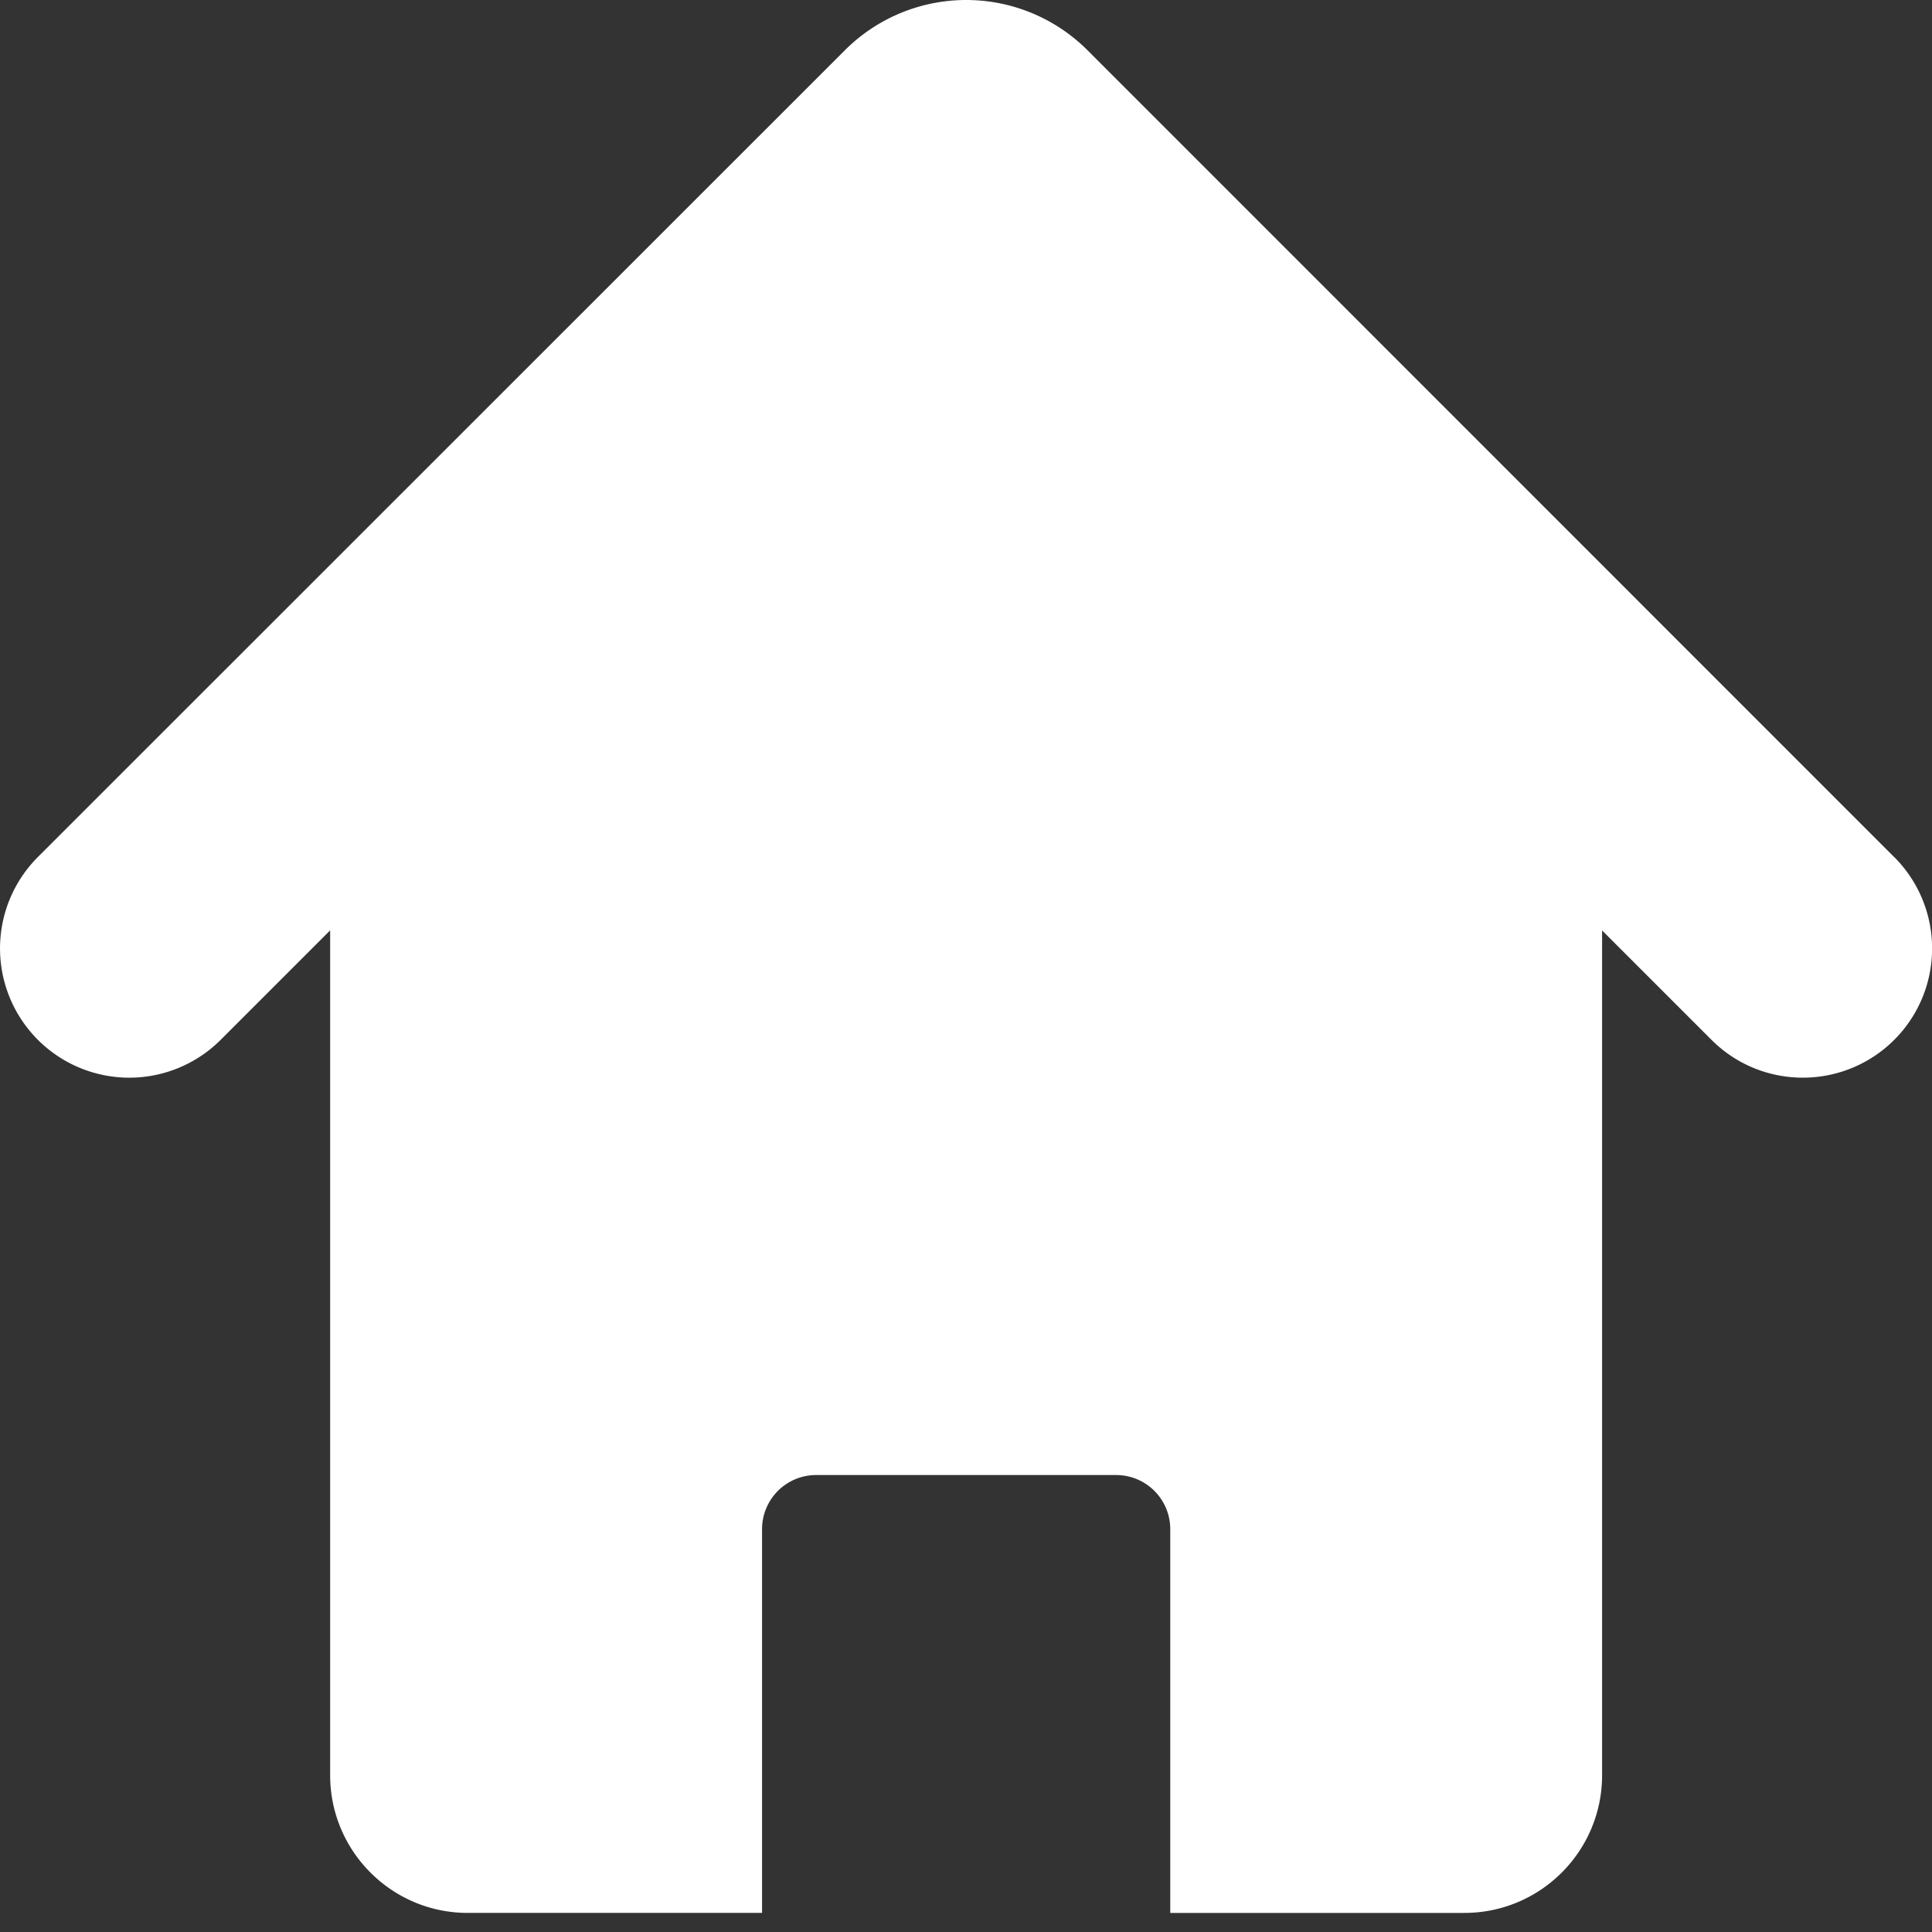
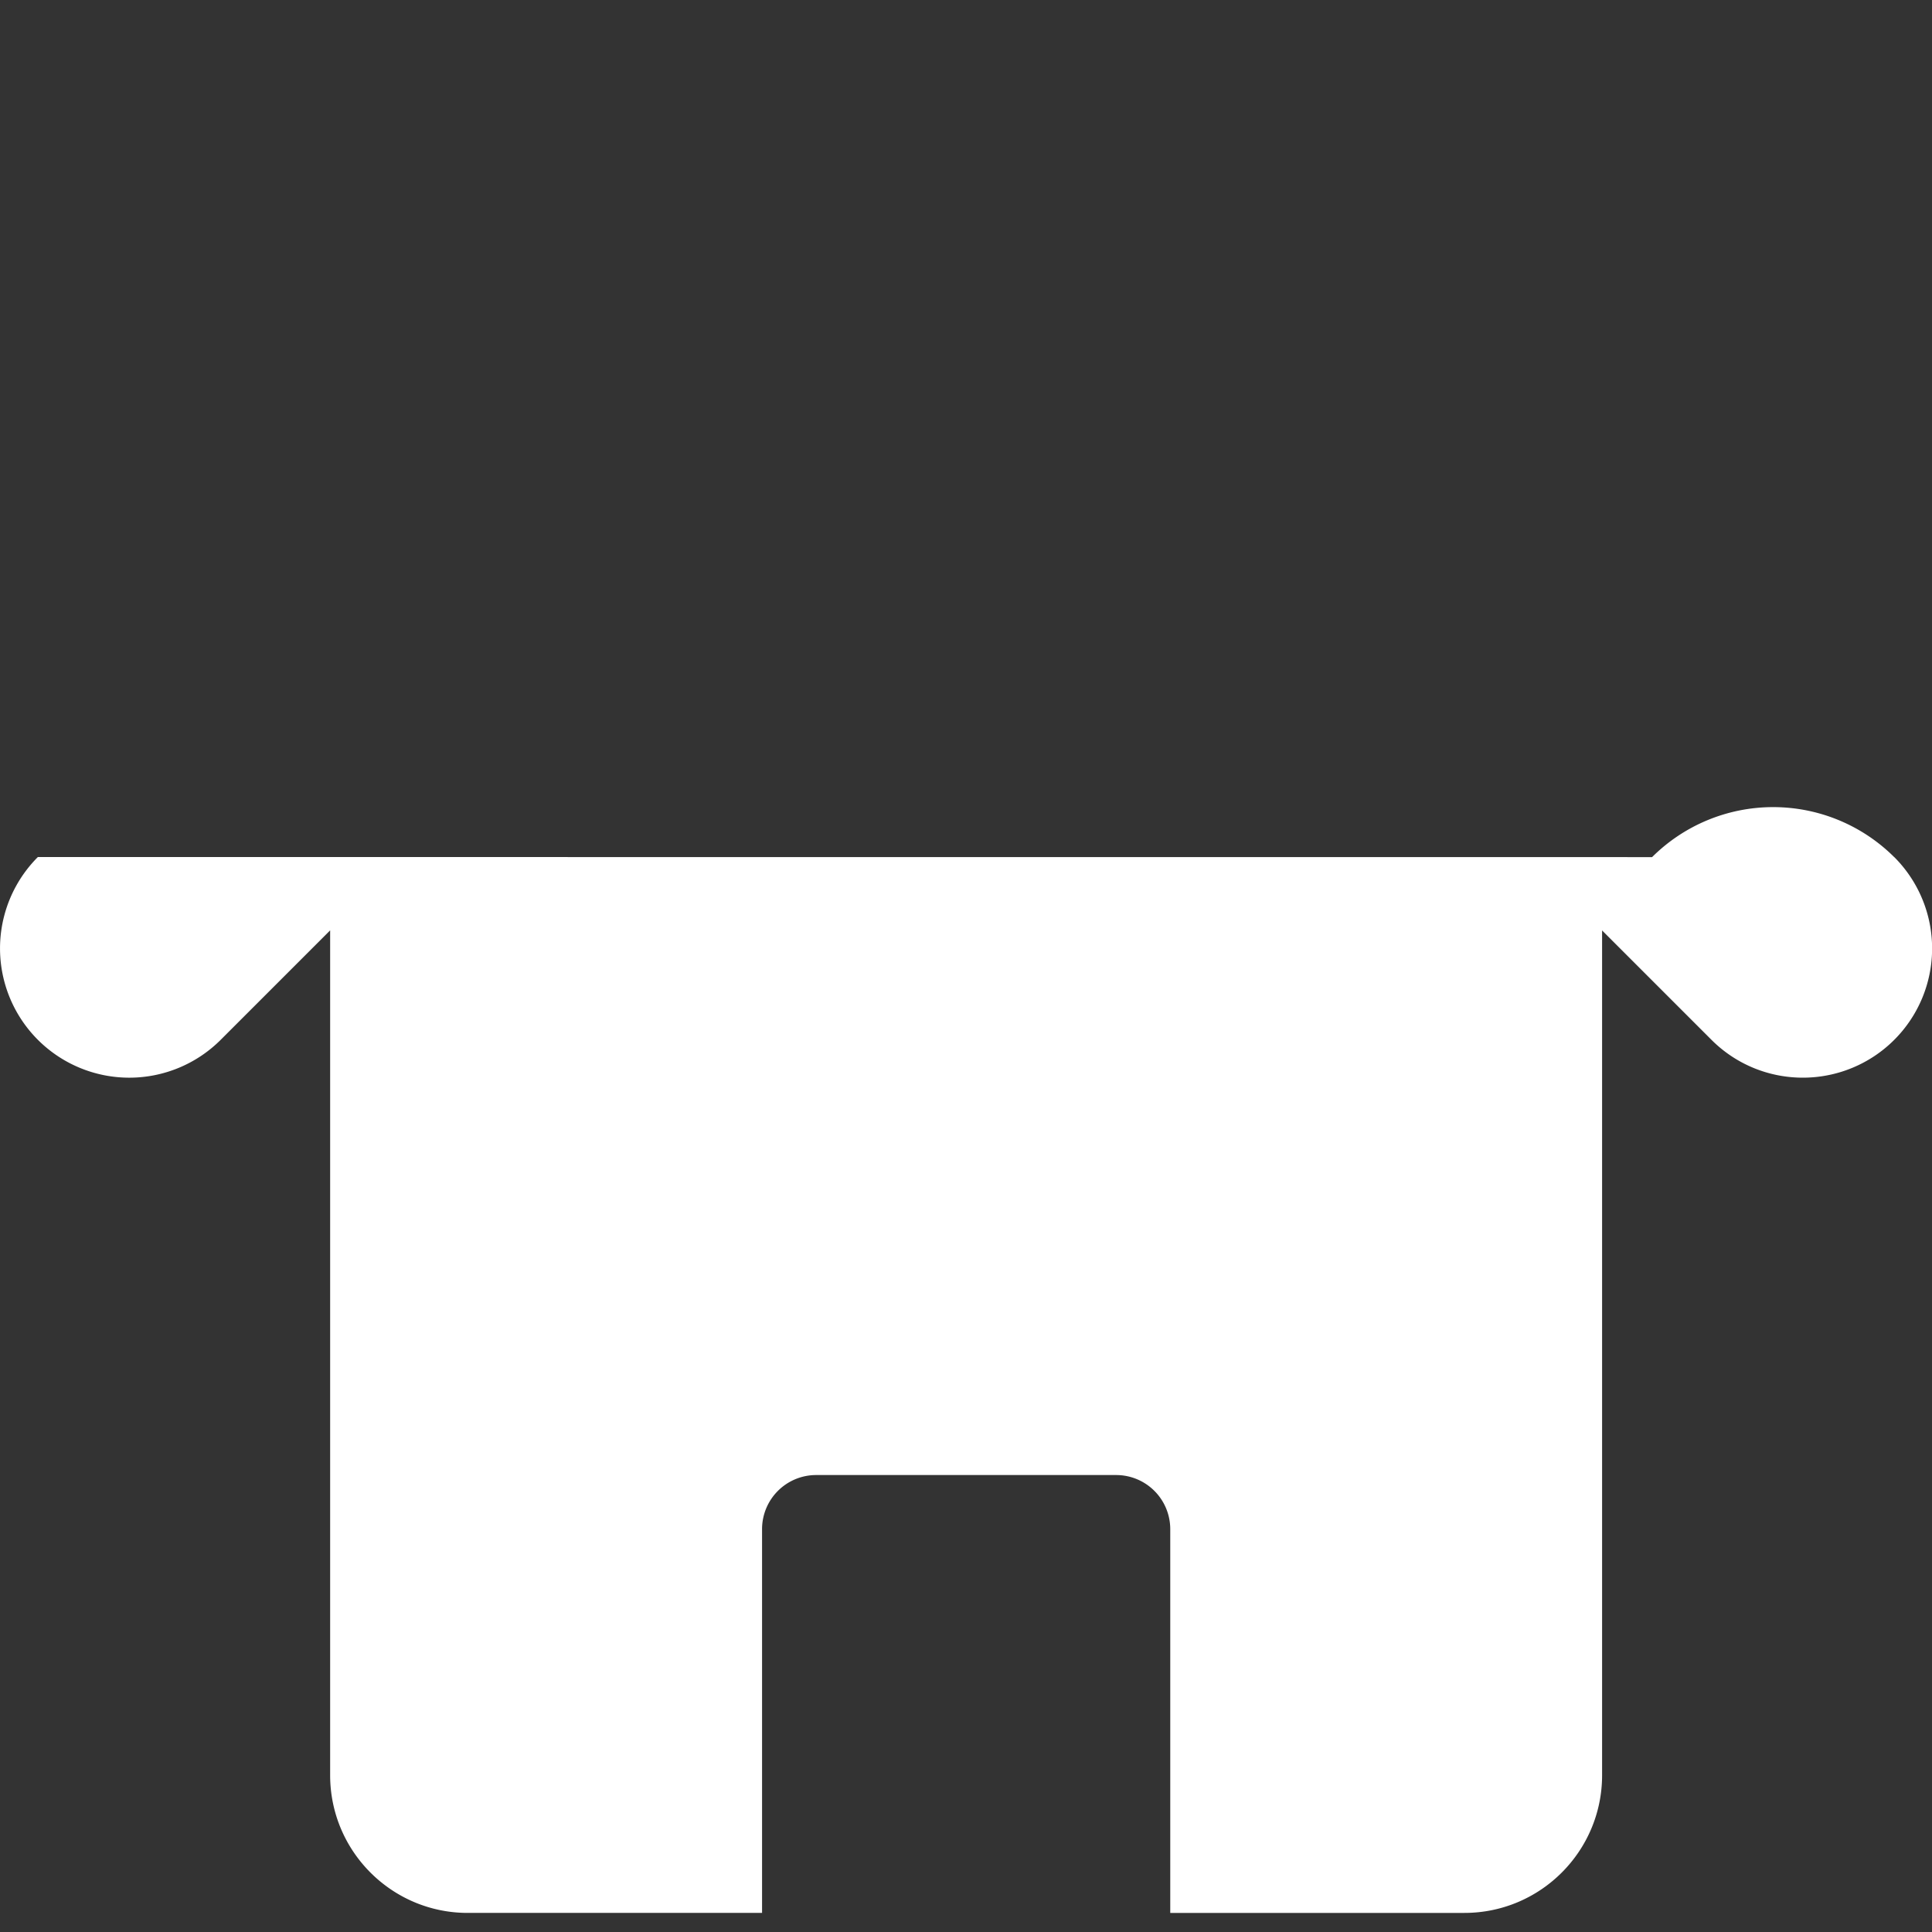
<svg xmlns="http://www.w3.org/2000/svg" width="25" height="25" viewBox="0 0 25 25">
  <rect x="0" y="0" width="25" height="25" fill="#333333" stroke="none" />
  <g>
    <g clip-path="url(#clip-AA78134E-4835-404B-97A8-ED5457387CF8)">
-       <path fill="#fff" d="M24.51 11.09L14.068.646a2.22 2.22 0 0 0-3.132.001L.49 11.09a1.672 1.672 0 1 0 2.366 2.365l1.416-1.416v10.932c0 .984.798 1.782 1.78 1.782h3.809v-4.967a.7.7 0 0 1 .699-.699h3.884a.7.7 0 0 1 .699.699v4.967h3.806c.984 0 1.782-.798 1.782-1.782V12.04l1.415 1.415c.327.327.755.49 1.182.49a1.672 1.672 0 0 0 1.183-2.855" />
+       <path fill="#fff" d="M24.51 11.09a2.22 2.22 0 0 0-3.132.001L.49 11.09a1.672 1.672 0 1 0 2.366 2.365l1.416-1.416v10.932c0 .984.798 1.782 1.78 1.782h3.809v-4.967a.7.7 0 0 1 .699-.699h3.884a.7.7 0 0 1 .699.699v4.967h3.806c.984 0 1.782-.798 1.782-1.782V12.04l1.415 1.415c.327.327.755.49 1.182.49a1.672 1.672 0 0 0 1.183-2.855" />
    </g>
  </g>
</svg>